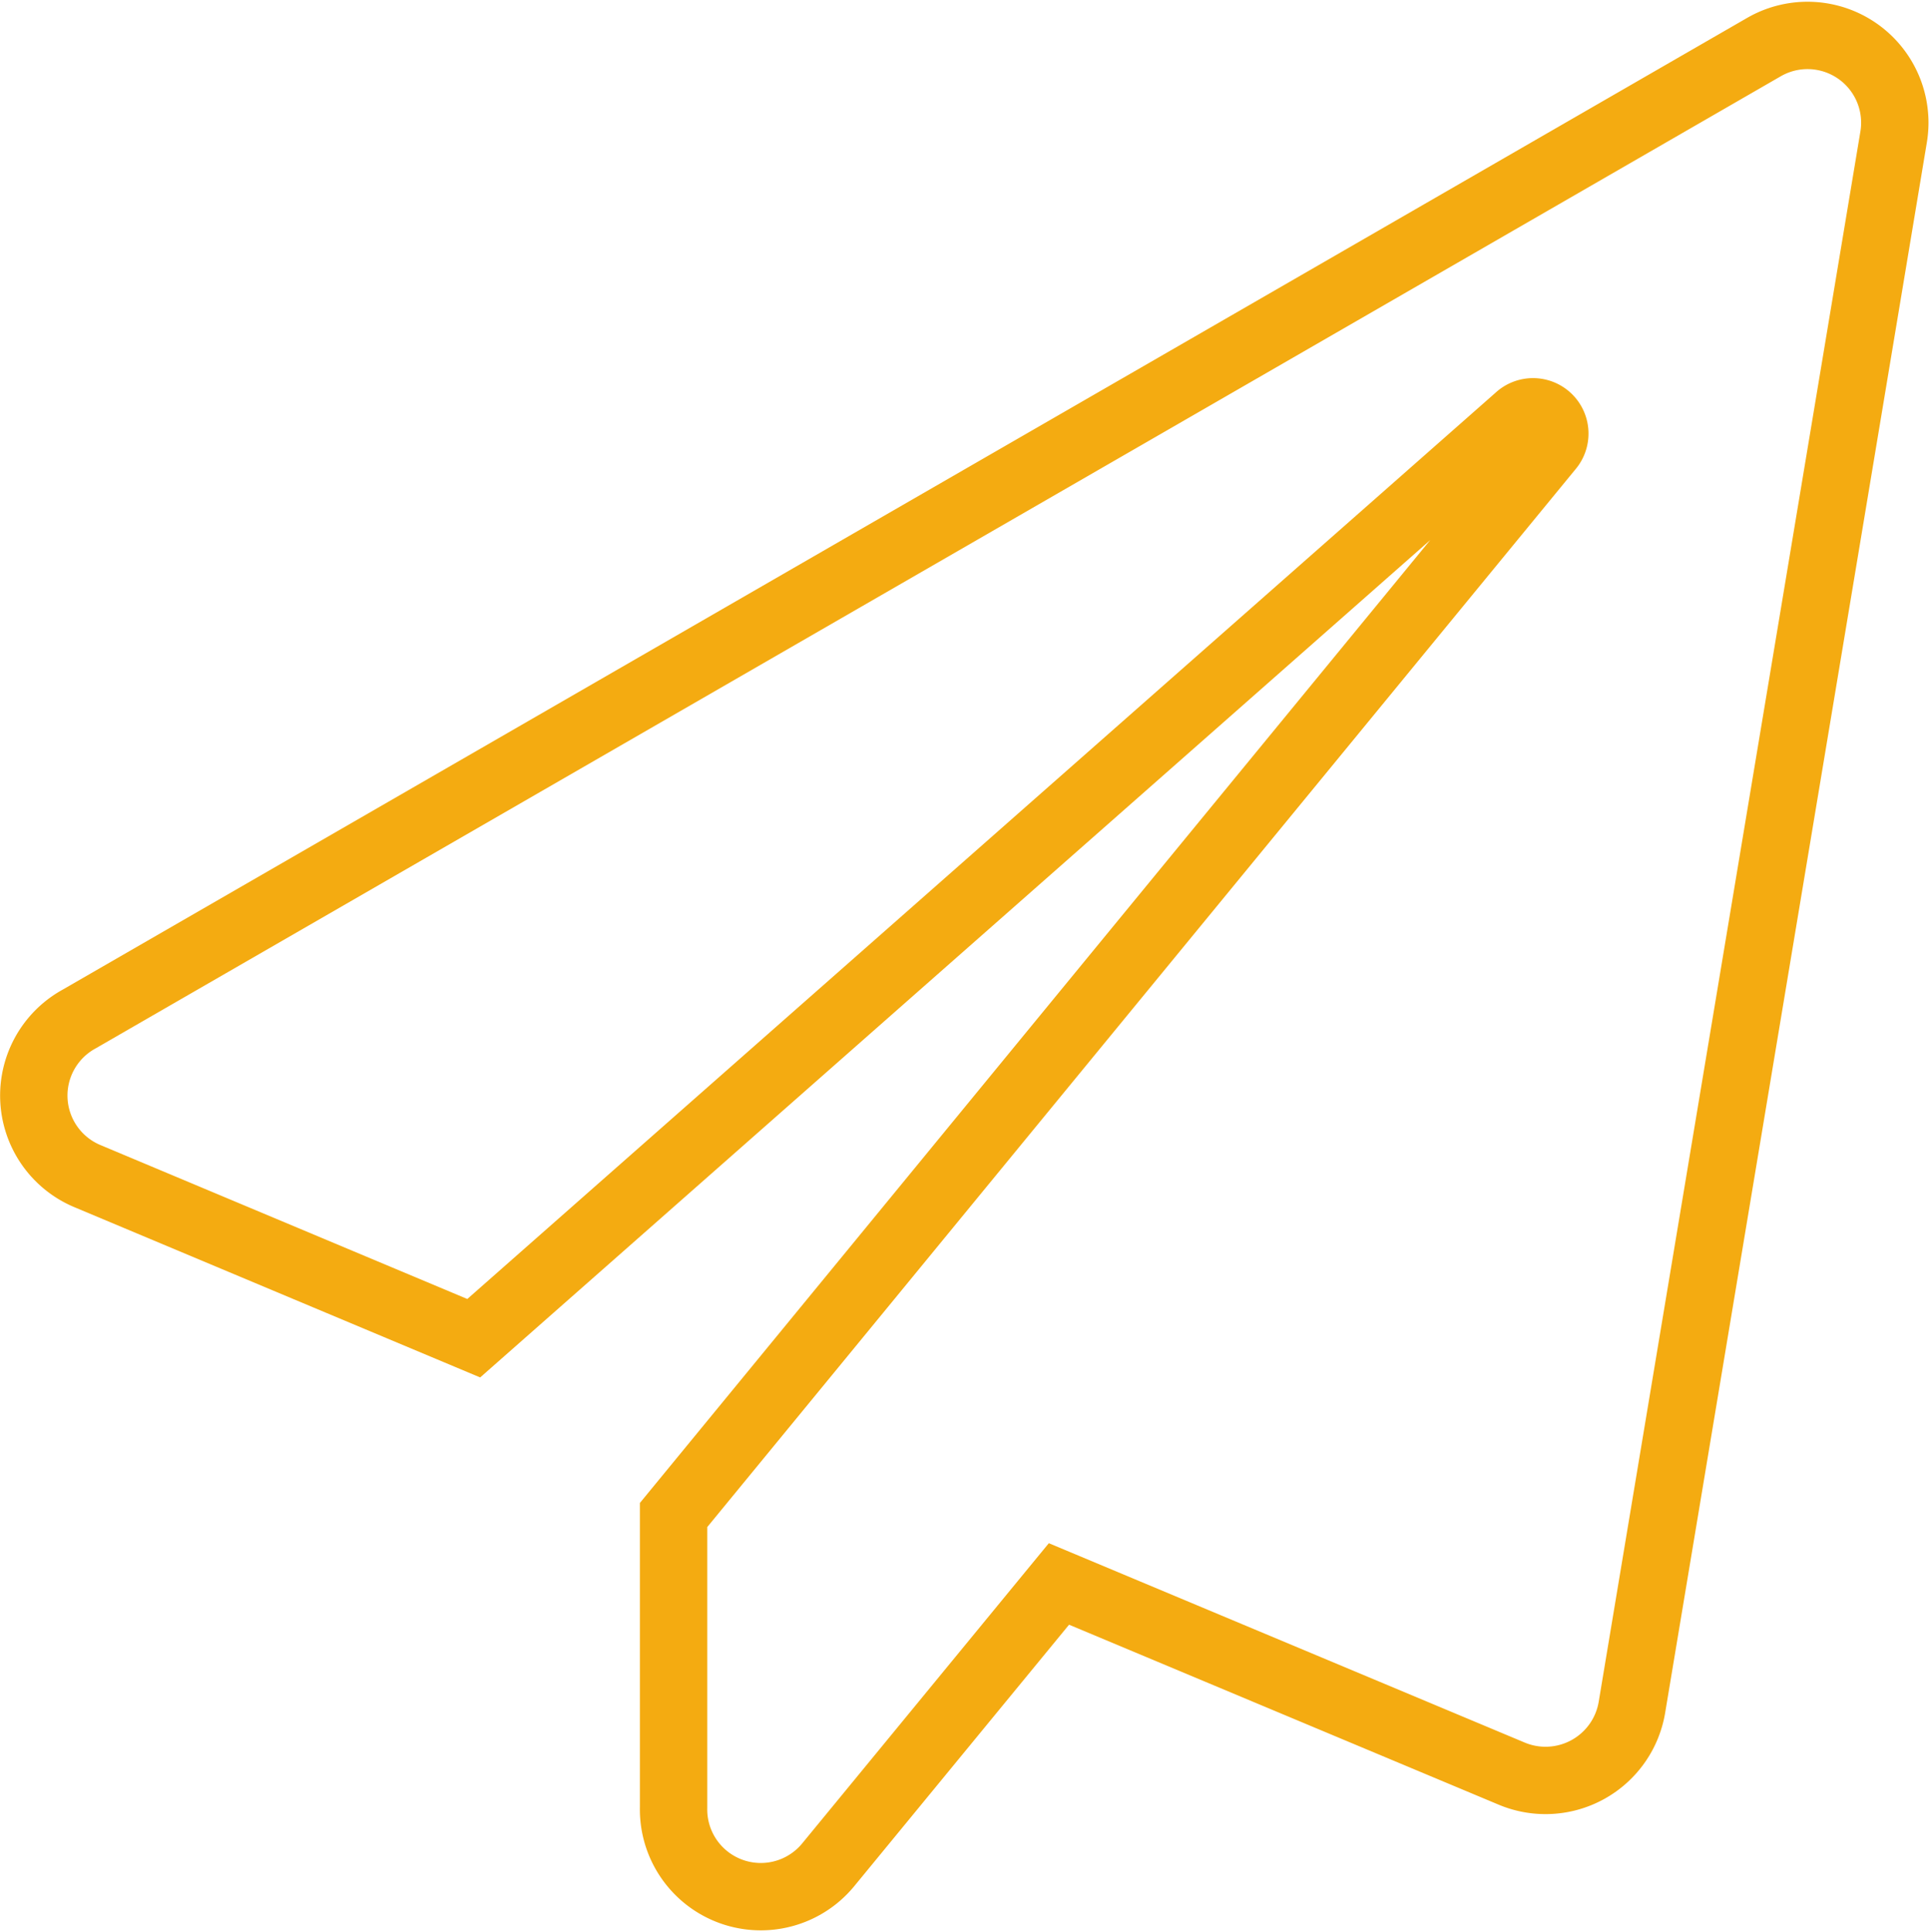
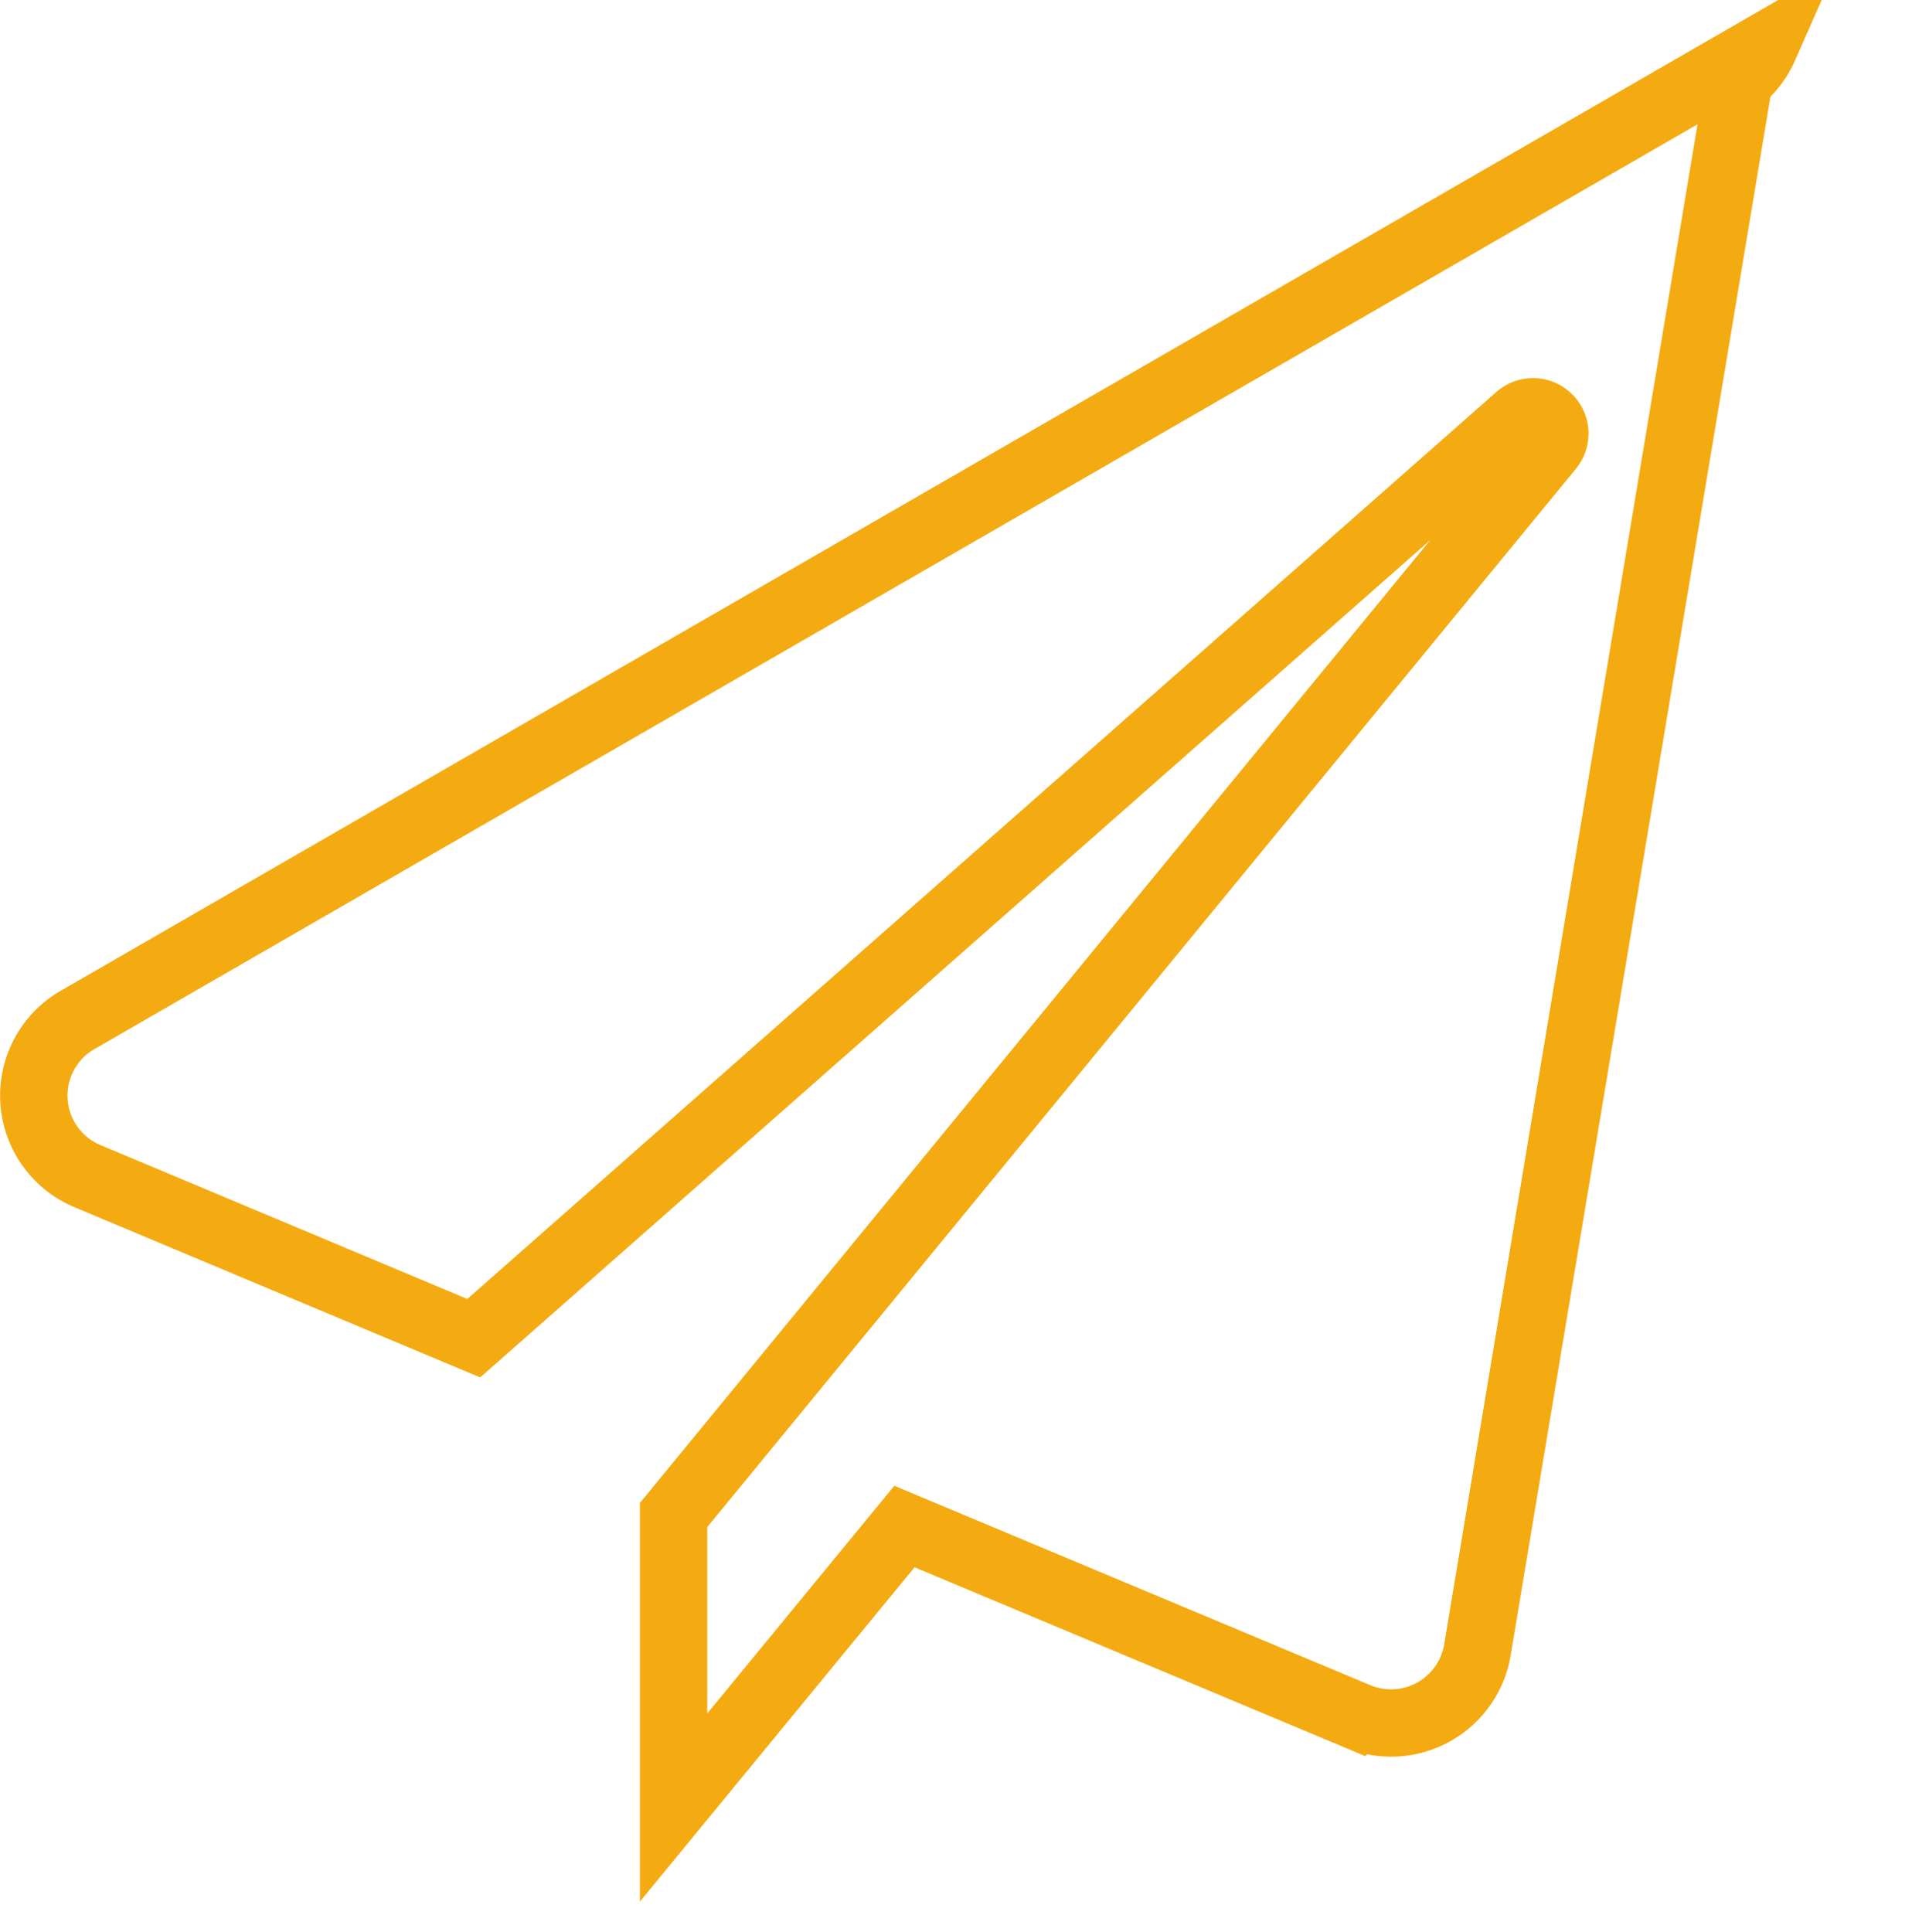
<svg xmlns="http://www.w3.org/2000/svg" width="57.27" height="57.361" viewBox="0 0 57.27 57.361">
-   <path id="Path_755" data-name="Path 755" d="M51.385.318 1.358 29.179A2.592 2.592.0 001.6 33.842l11.473 4.814L44.078 11.327a.647.647.0 01.928.9l-26 31.678V52.59a2.59 2.59.0 004.587 1.705l6.854-8.343 13.448 5.634a2.6 2.6.0 003.562-1.964l7.77-46.627A2.591 2.591.0 0051.385.318z" transform="translate(0.992 1.076)" fill="none" stroke="#f4ab11" stroke-width="2" />
+   <path id="Path_755" data-name="Path 755" d="M51.385.318 1.358 29.179A2.592 2.592.0 001.6 33.842l11.473 4.814L44.078 11.327a.647.647.0 01.928.9l-26 31.678V52.59l6.854-8.343 13.448 5.634a2.6 2.6.0 003.562-1.964l7.77-46.627A2.591 2.591.0 0051.385.318z" transform="translate(0.992 1.076)" fill="none" stroke="#f4ab11" stroke-width="2" />
</svg>